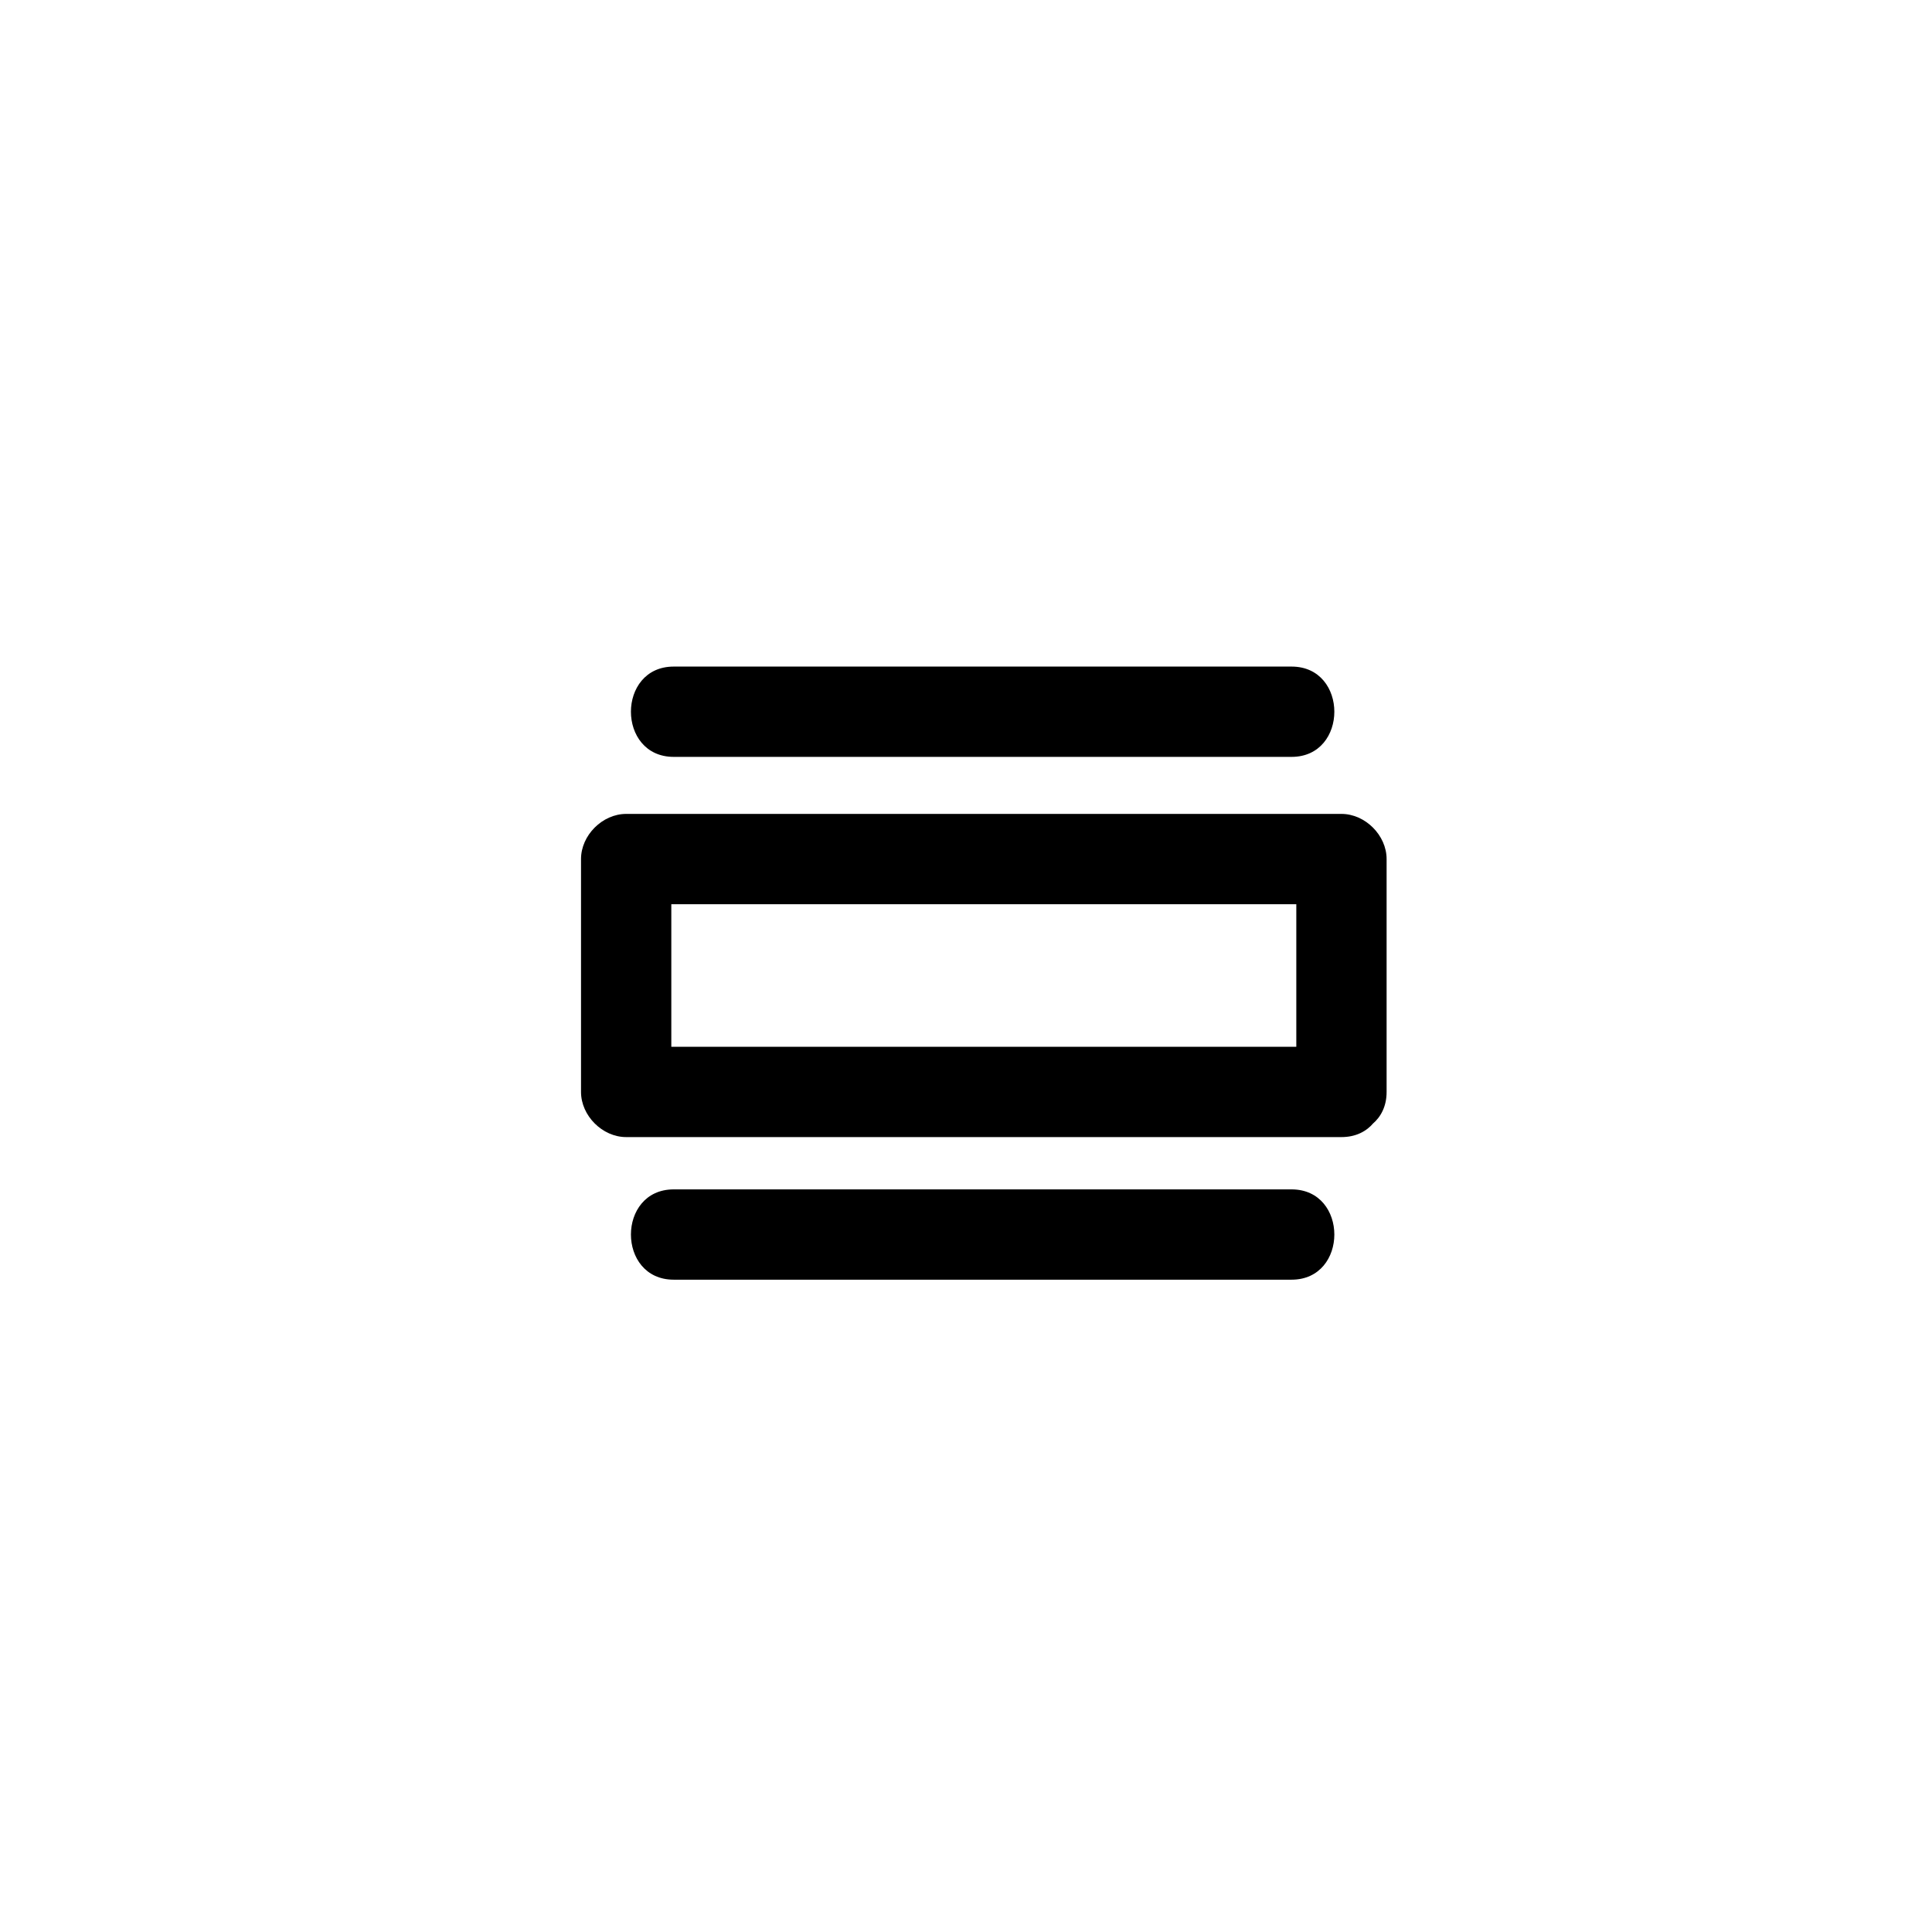
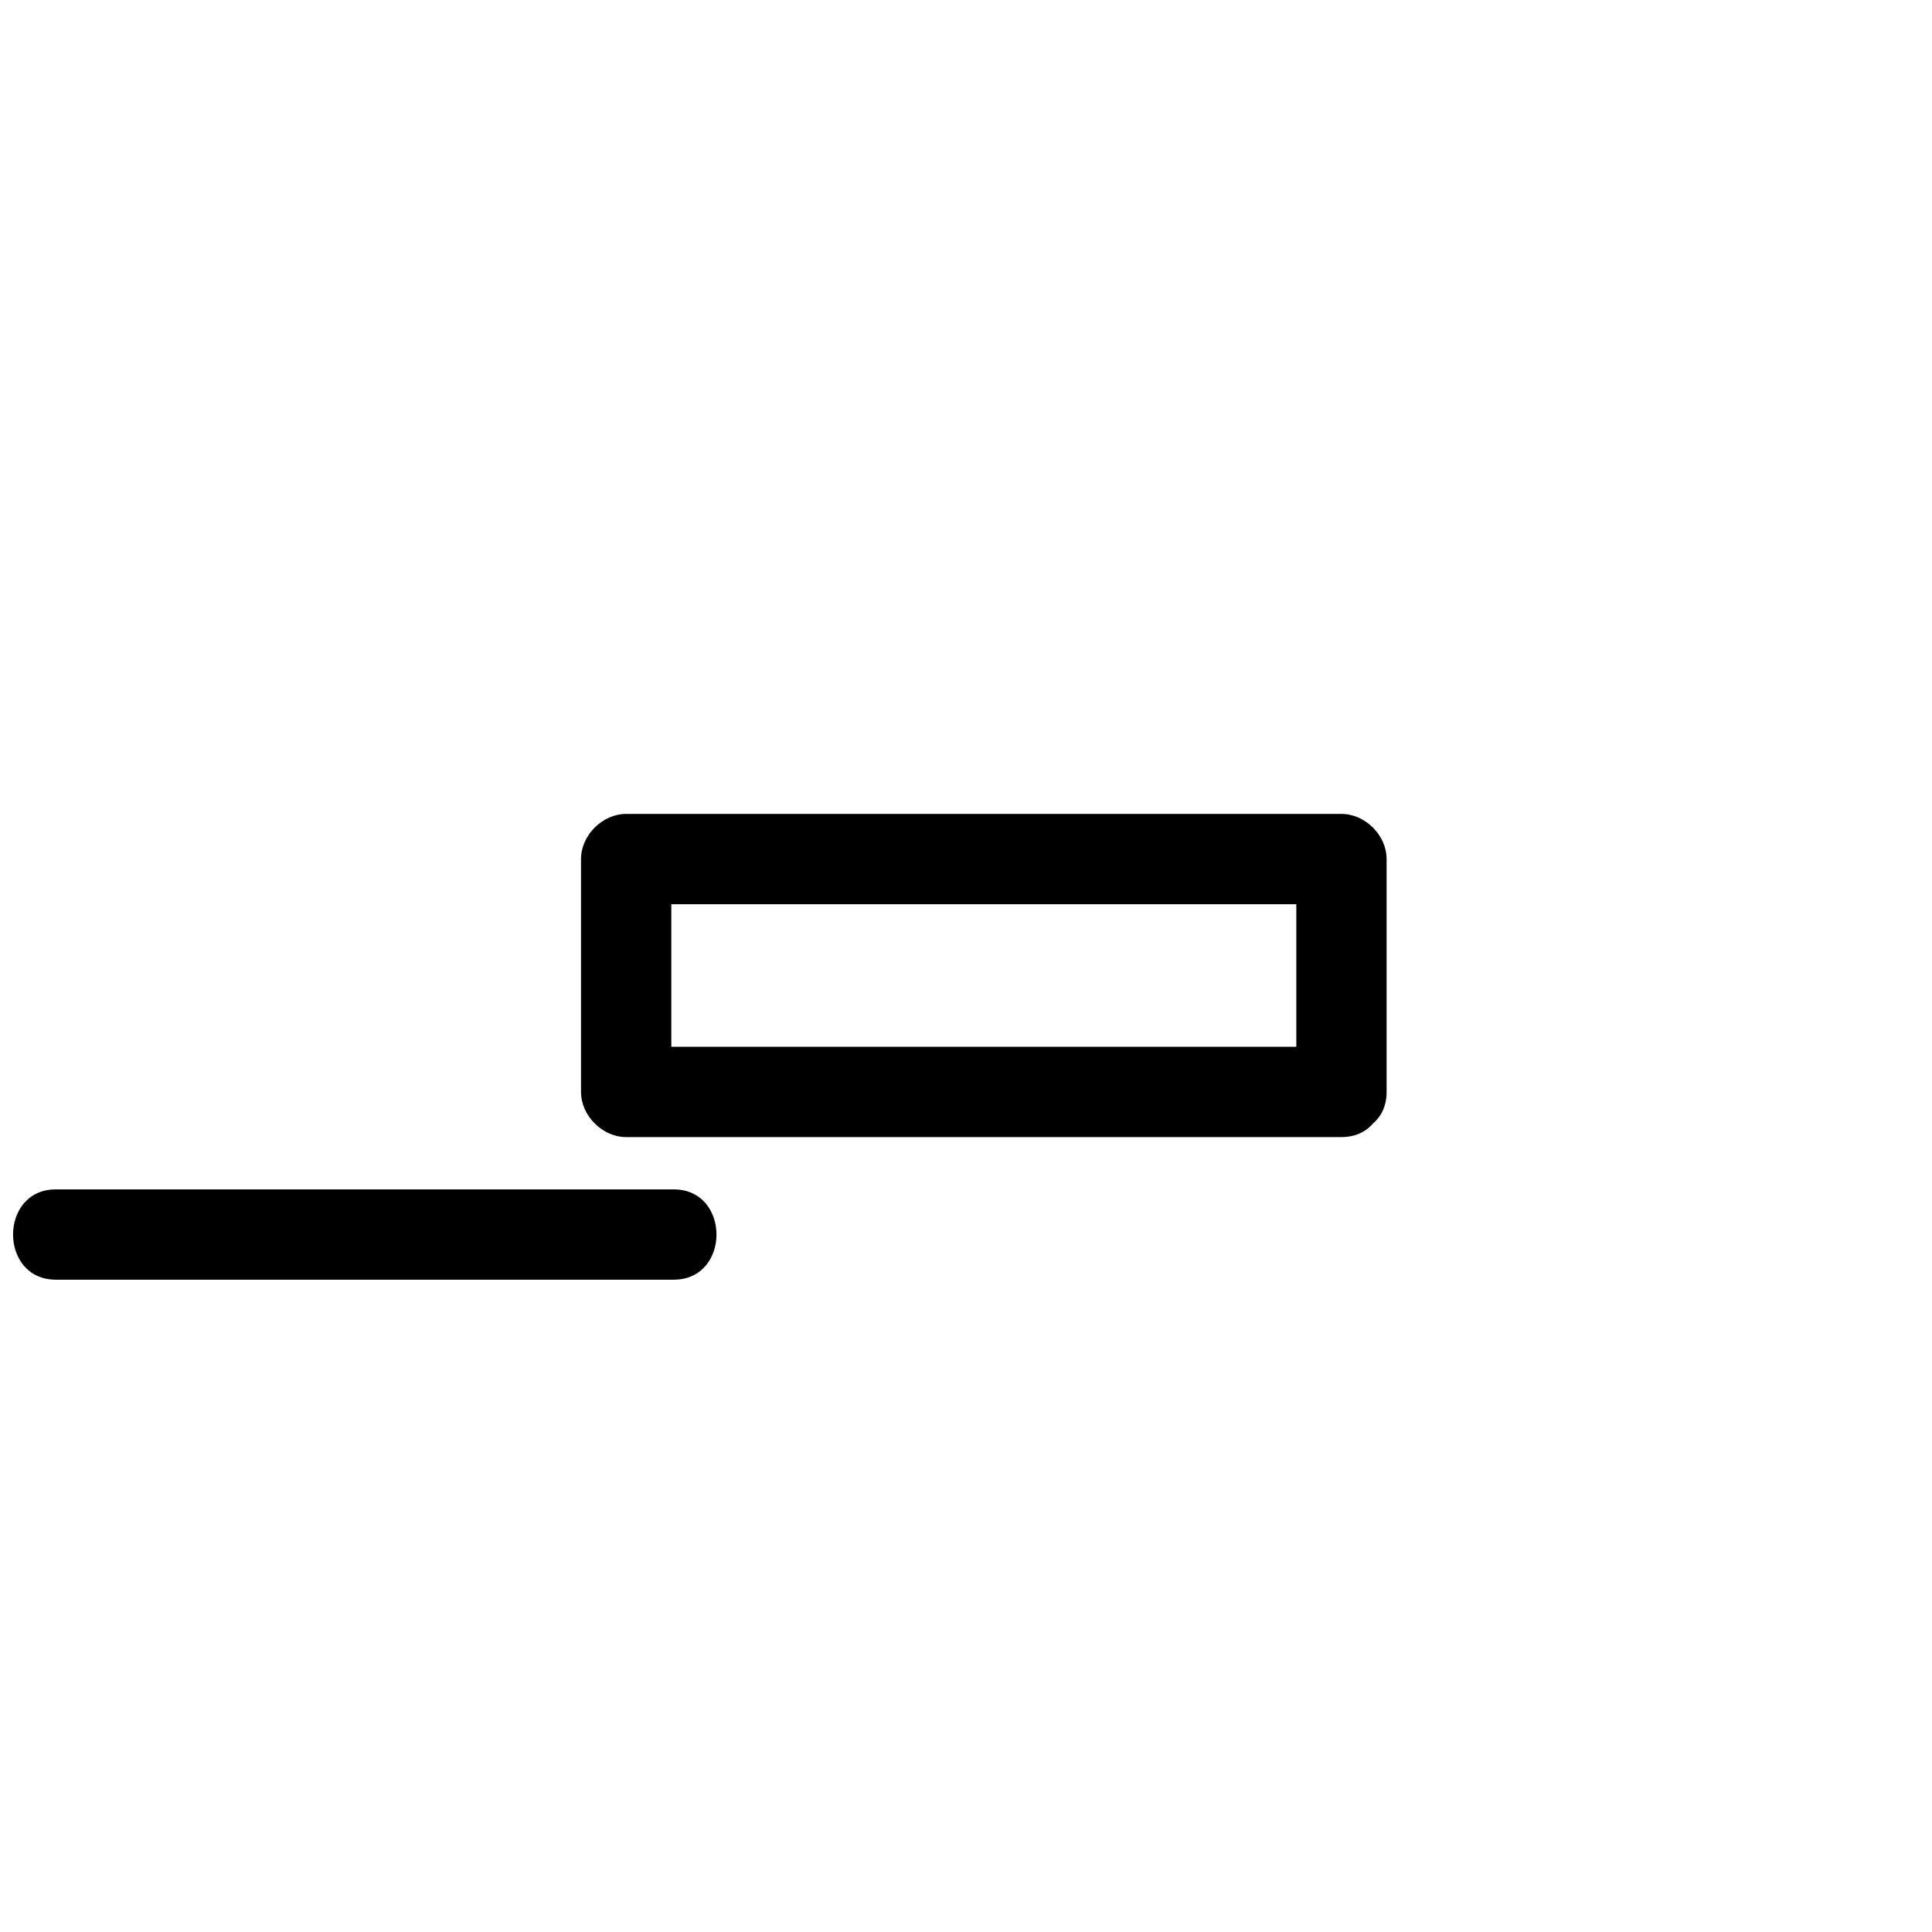
<svg xmlns="http://www.w3.org/2000/svg" fill="#000000" width="800px" height="800px" version="1.1" viewBox="144 144 512 512">
  <g>
    <path d="m499.5 421.41h-189.56l11.965 11.965v-61.715l-11.965 11.965h189.56l-11.965-11.965v61.715c0 15.113 23.93 15.113 23.93 0v-61.715c0-6.297-5.668-11.965-11.965-11.965h-189.56c-6.297 0-11.965 5.668-11.965 11.965v61.715c0 6.297 5.668 11.965 11.965 11.965h189.56c15.113 0 15.113-23.93 0-23.93z" />
-     <path d="m322.54 483.13h163.74c15.113 0 15.113-23.93 0-23.93h-163.74c-15.117-0.004-15.117 23.93 0 23.93z" />
-     <path d="m322.54 344.58h163.74c15.113 0 15.113-23.93 0-23.93h-163.74c-15.117 0-15.117 23.93 0 23.93z" />
+     <path d="m322.54 483.13c15.113 0 15.113-23.93 0-23.93h-163.74c-15.117-0.004-15.117 23.93 0 23.93z" />
  </g>
</svg>